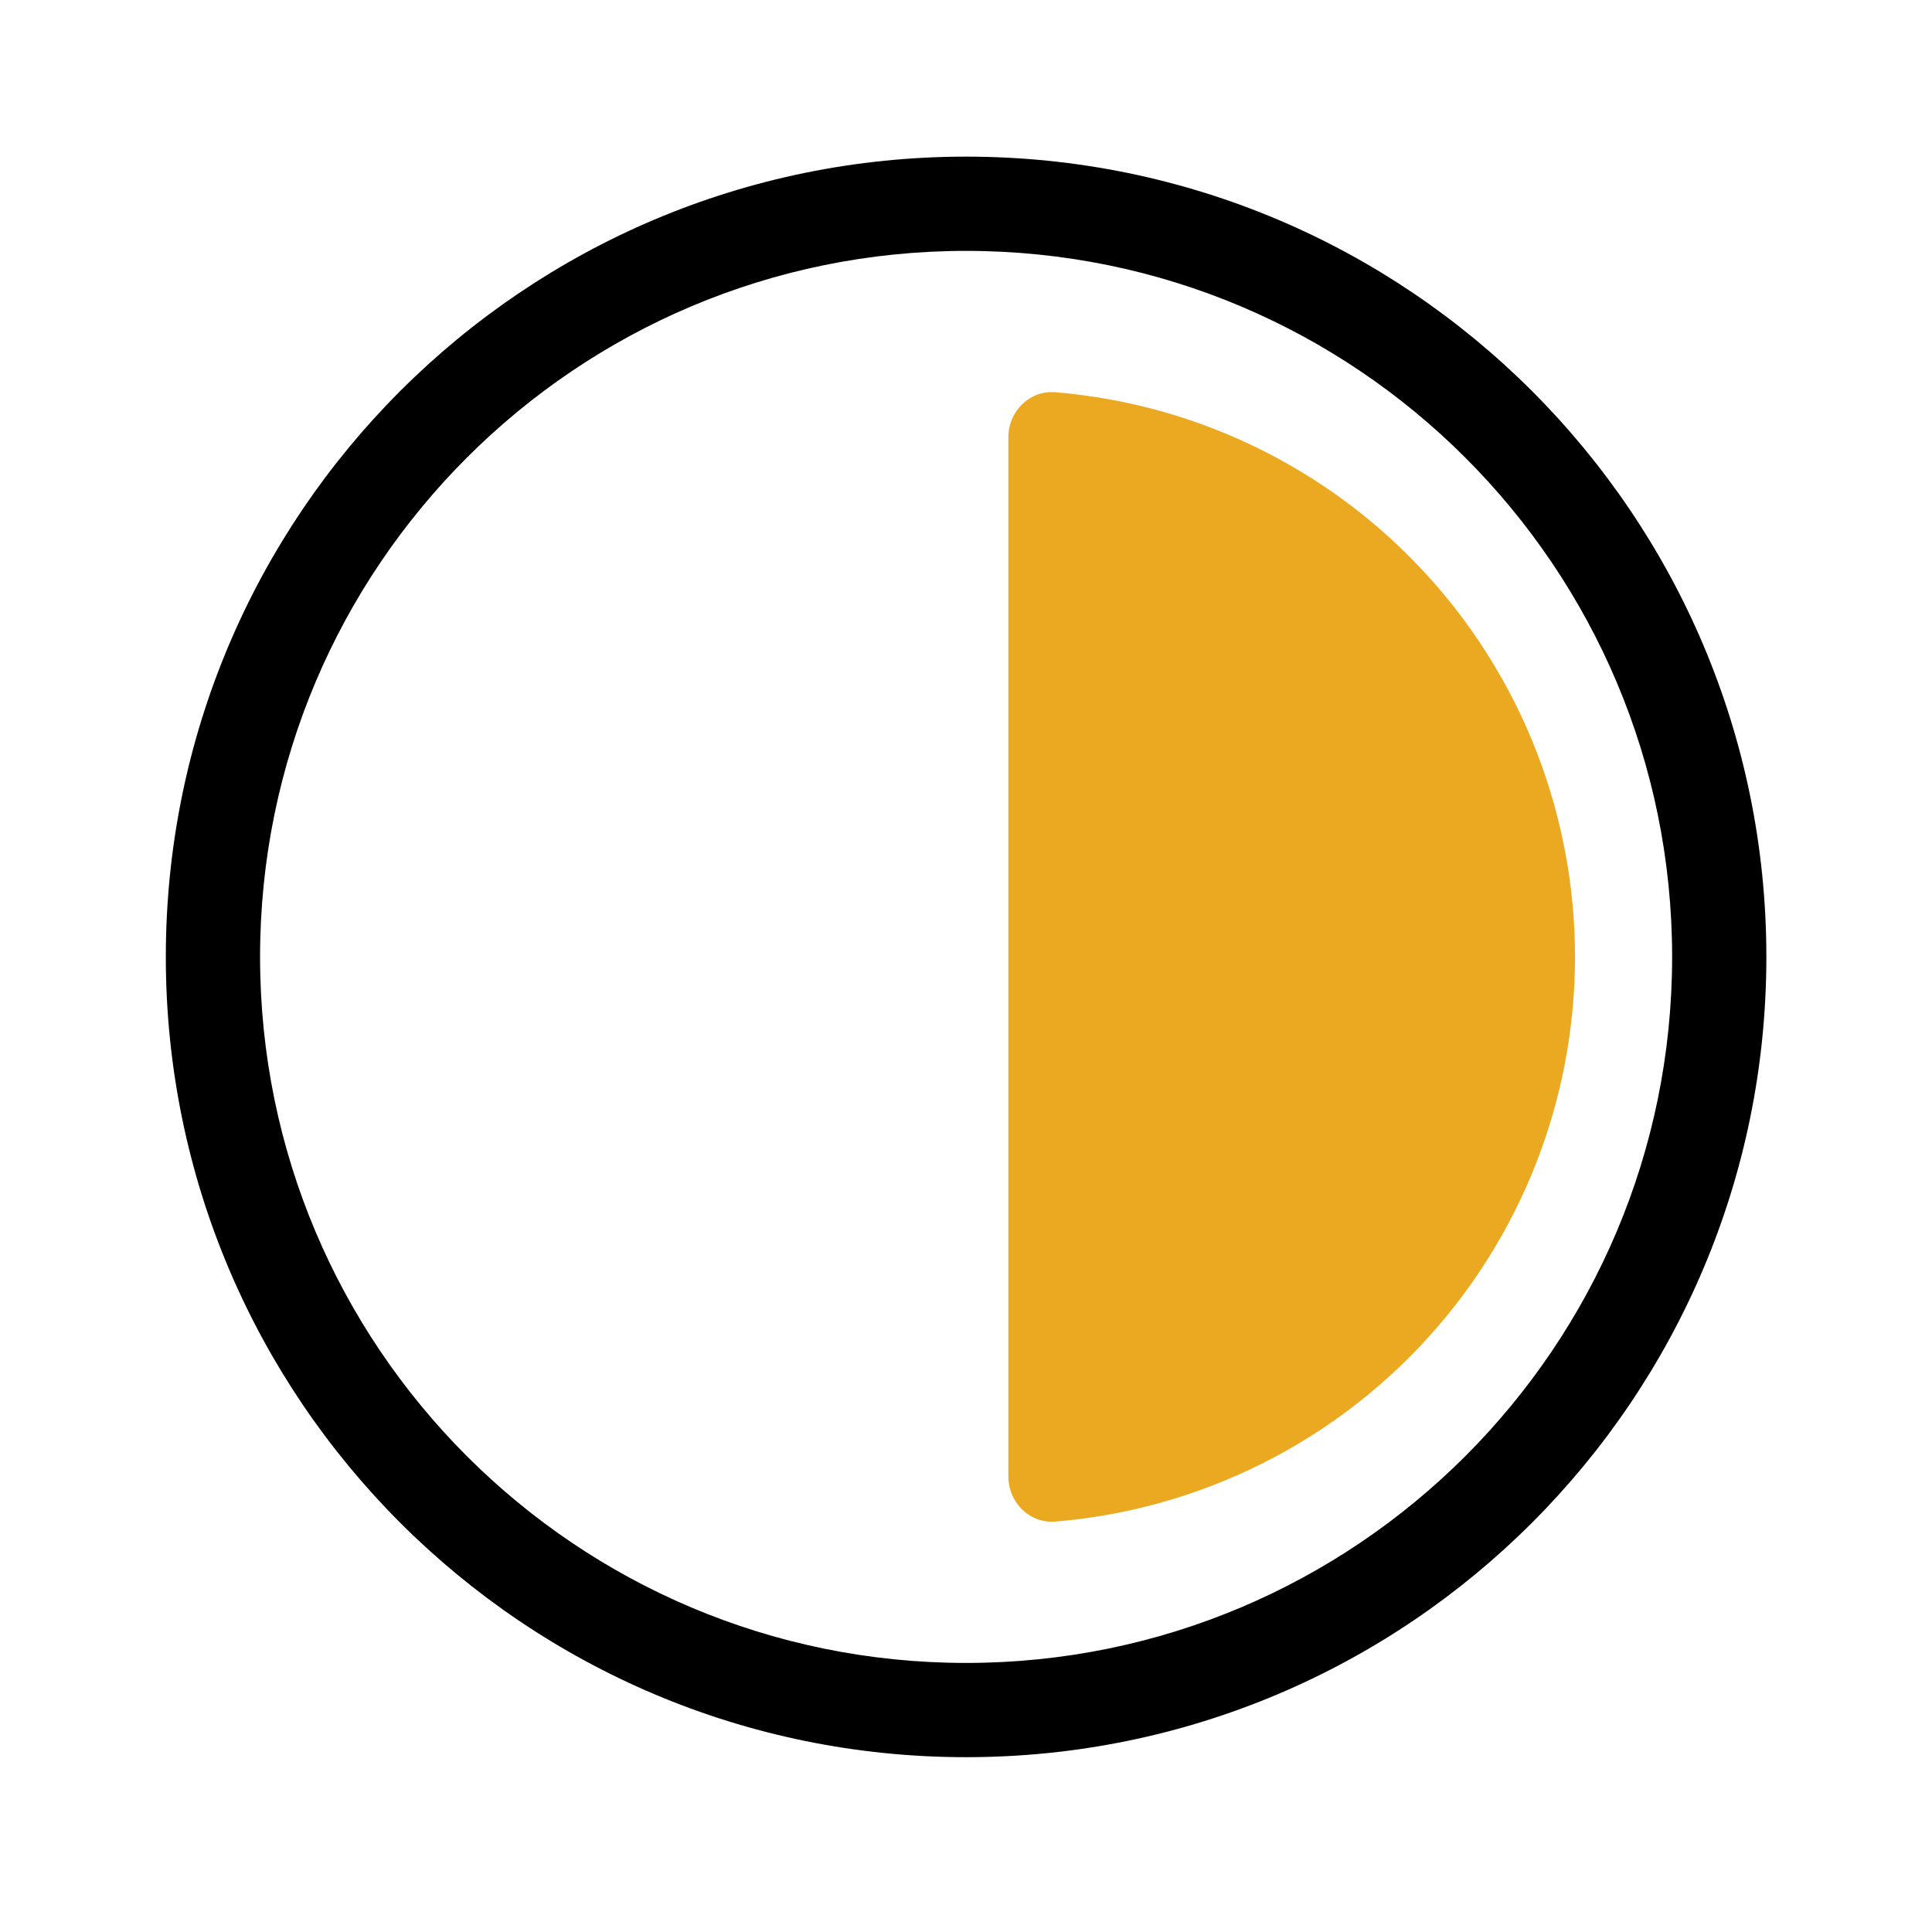
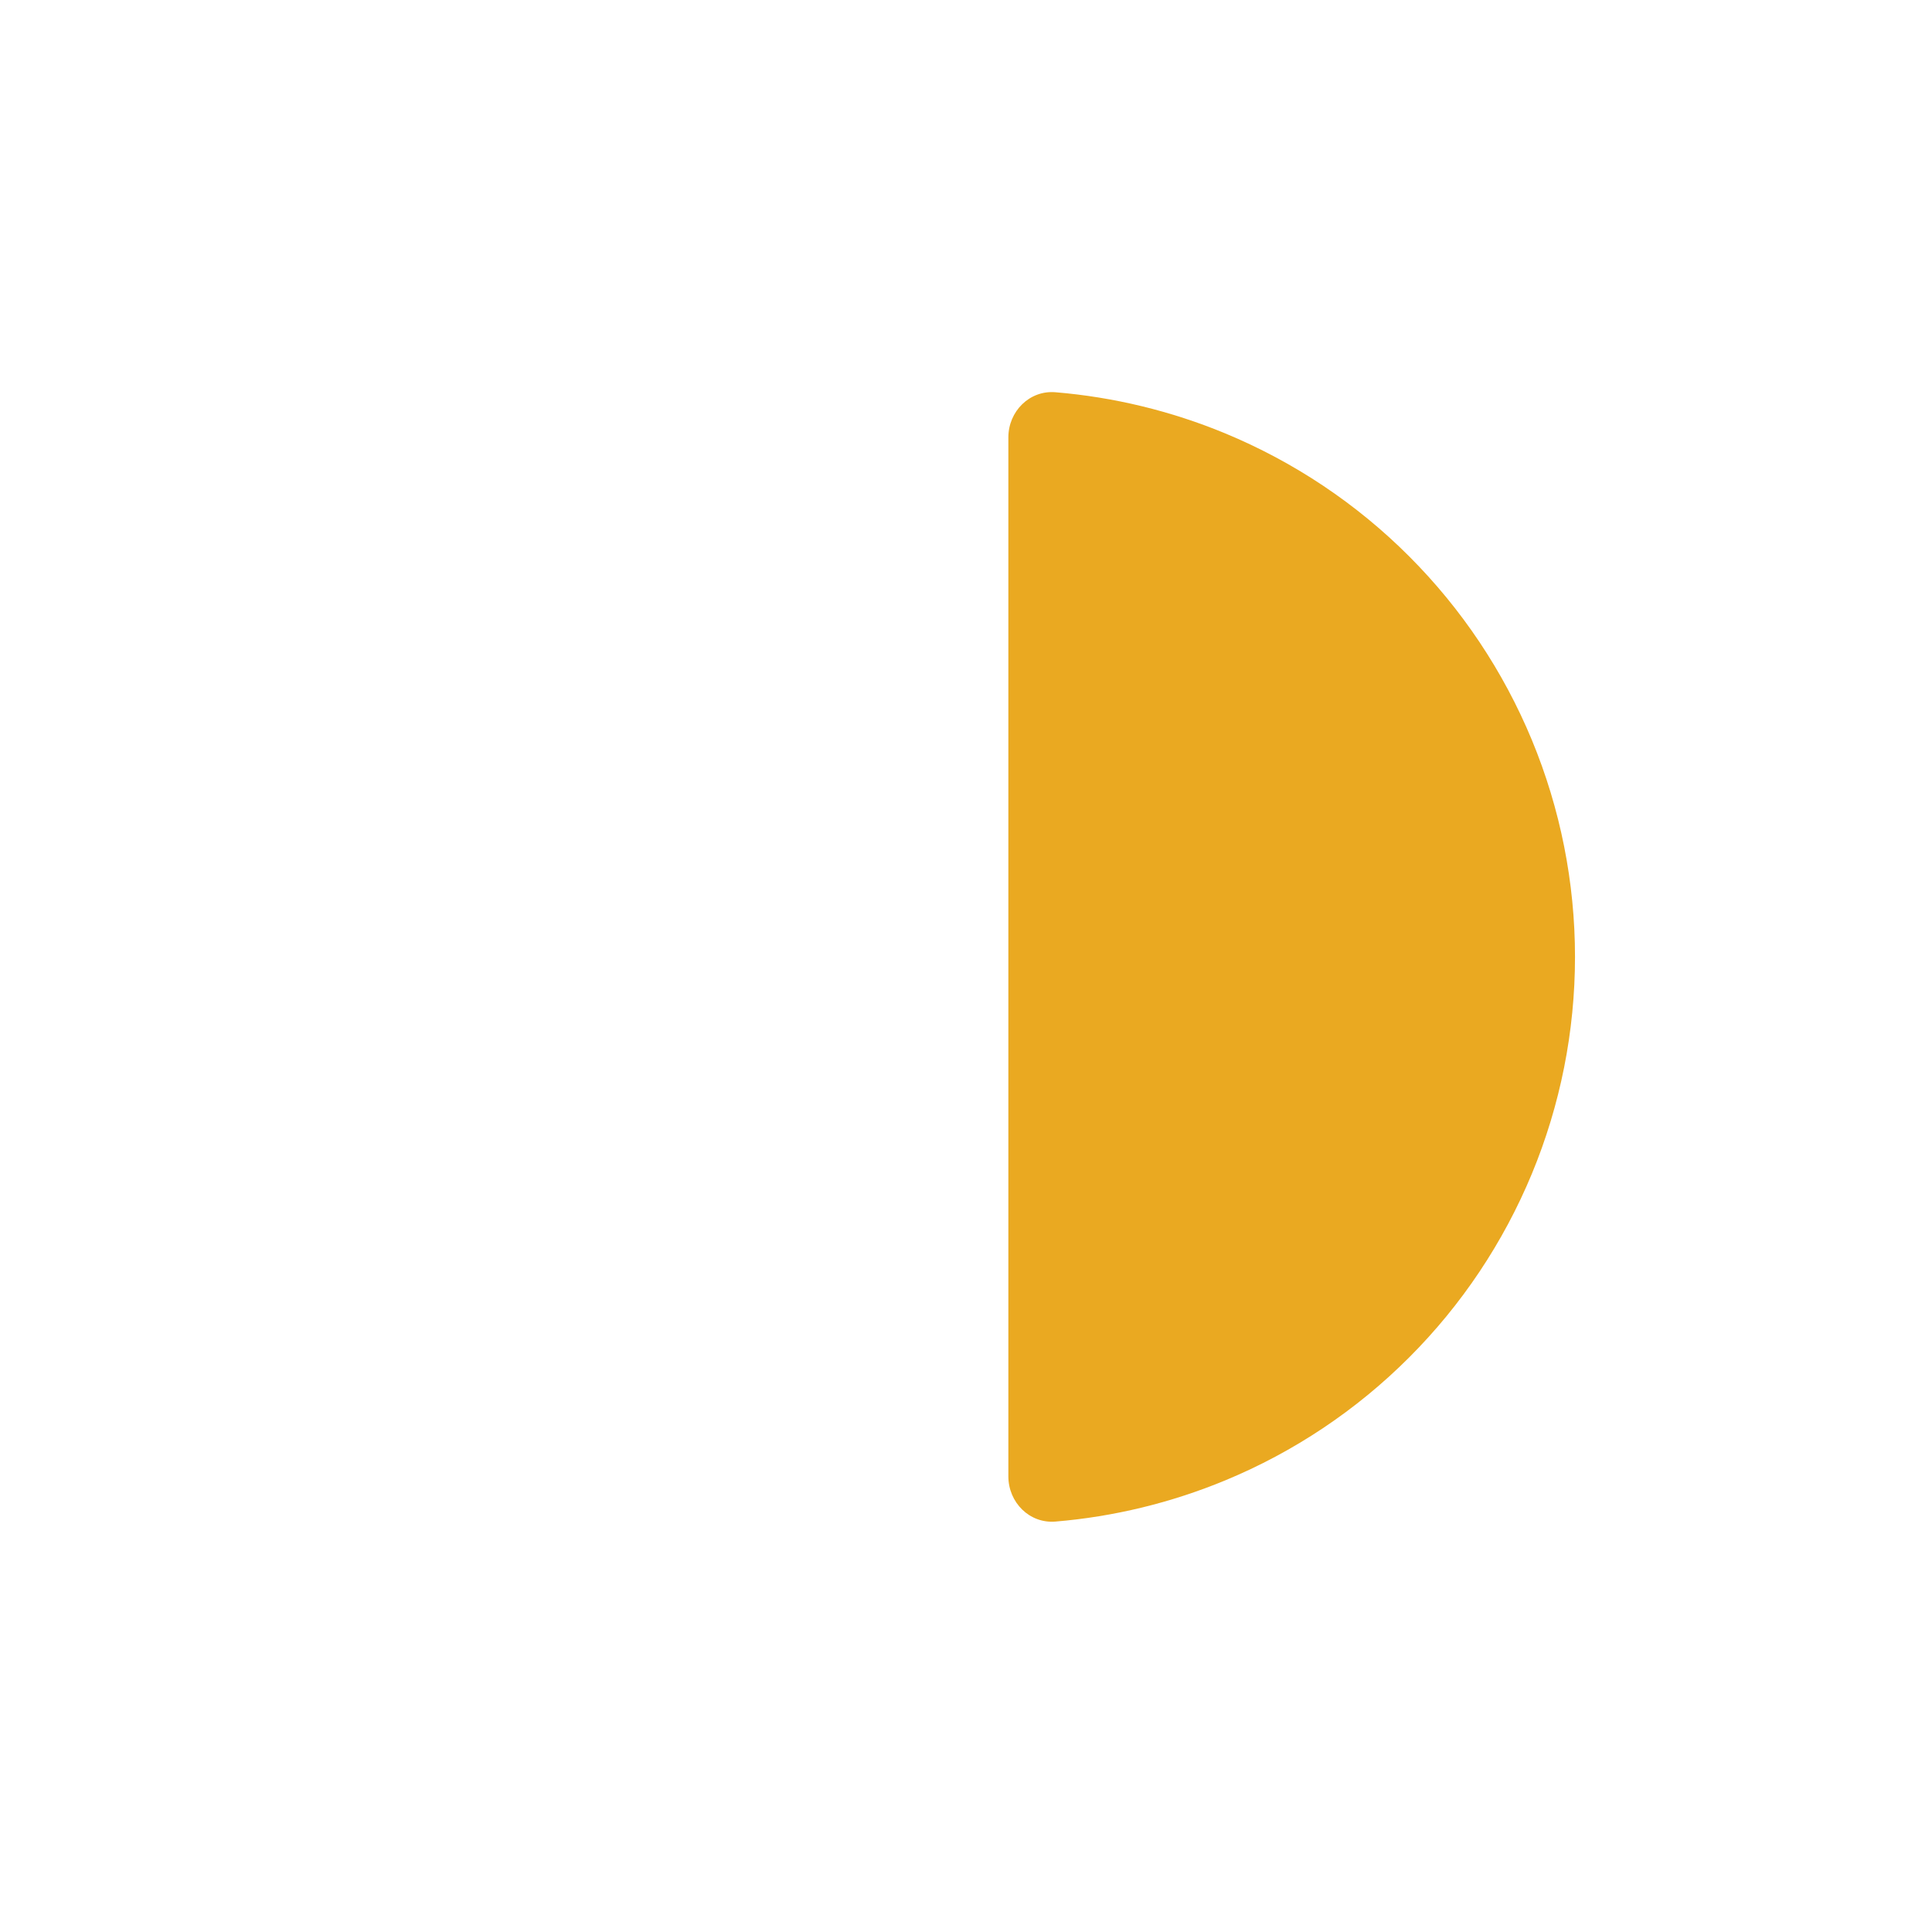
<svg xmlns="http://www.w3.org/2000/svg" width="41" height="41" viewBox="0 0 41 41" fill="none">
  <path d="M21.399 9.282C21.399 8.73 21.848 8.278 22.398 8.324C23.635 8.427 24.851 8.721 26.001 9.197C27.46 9.802 28.786 10.687 29.902 11.804C31.019 12.921 31.904 14.246 32.509 15.705C33.113 17.164 33.424 18.727 33.424 20.307C33.424 21.886 33.113 23.449 32.509 24.908C31.904 26.367 31.019 27.693 29.902 28.809C28.786 29.926 27.46 30.812 26.001 31.416C24.851 31.892 23.635 32.187 22.398 32.29C21.848 32.336 21.399 31.884 21.399 31.331L21.399 20.307L21.399 9.282Z" fill="#EAA921" />
-   <path fill-rule="evenodd" clip-rule="evenodd" d="M5.519 20.307C5.519 28.582 12.227 35.29 20.502 35.29C28.777 35.29 35.485 28.582 35.485 20.307C35.485 12.032 28.777 5.324 20.502 5.324C12.227 5.324 5.519 12.032 5.519 20.307ZM20.502 37.29C11.123 37.29 3.519 29.686 3.519 20.307C3.519 10.927 11.123 3.324 20.502 3.324C29.882 3.324 37.485 10.927 37.485 20.307C37.485 29.686 29.882 37.29 20.502 37.29Z" fill="black" />
</svg>